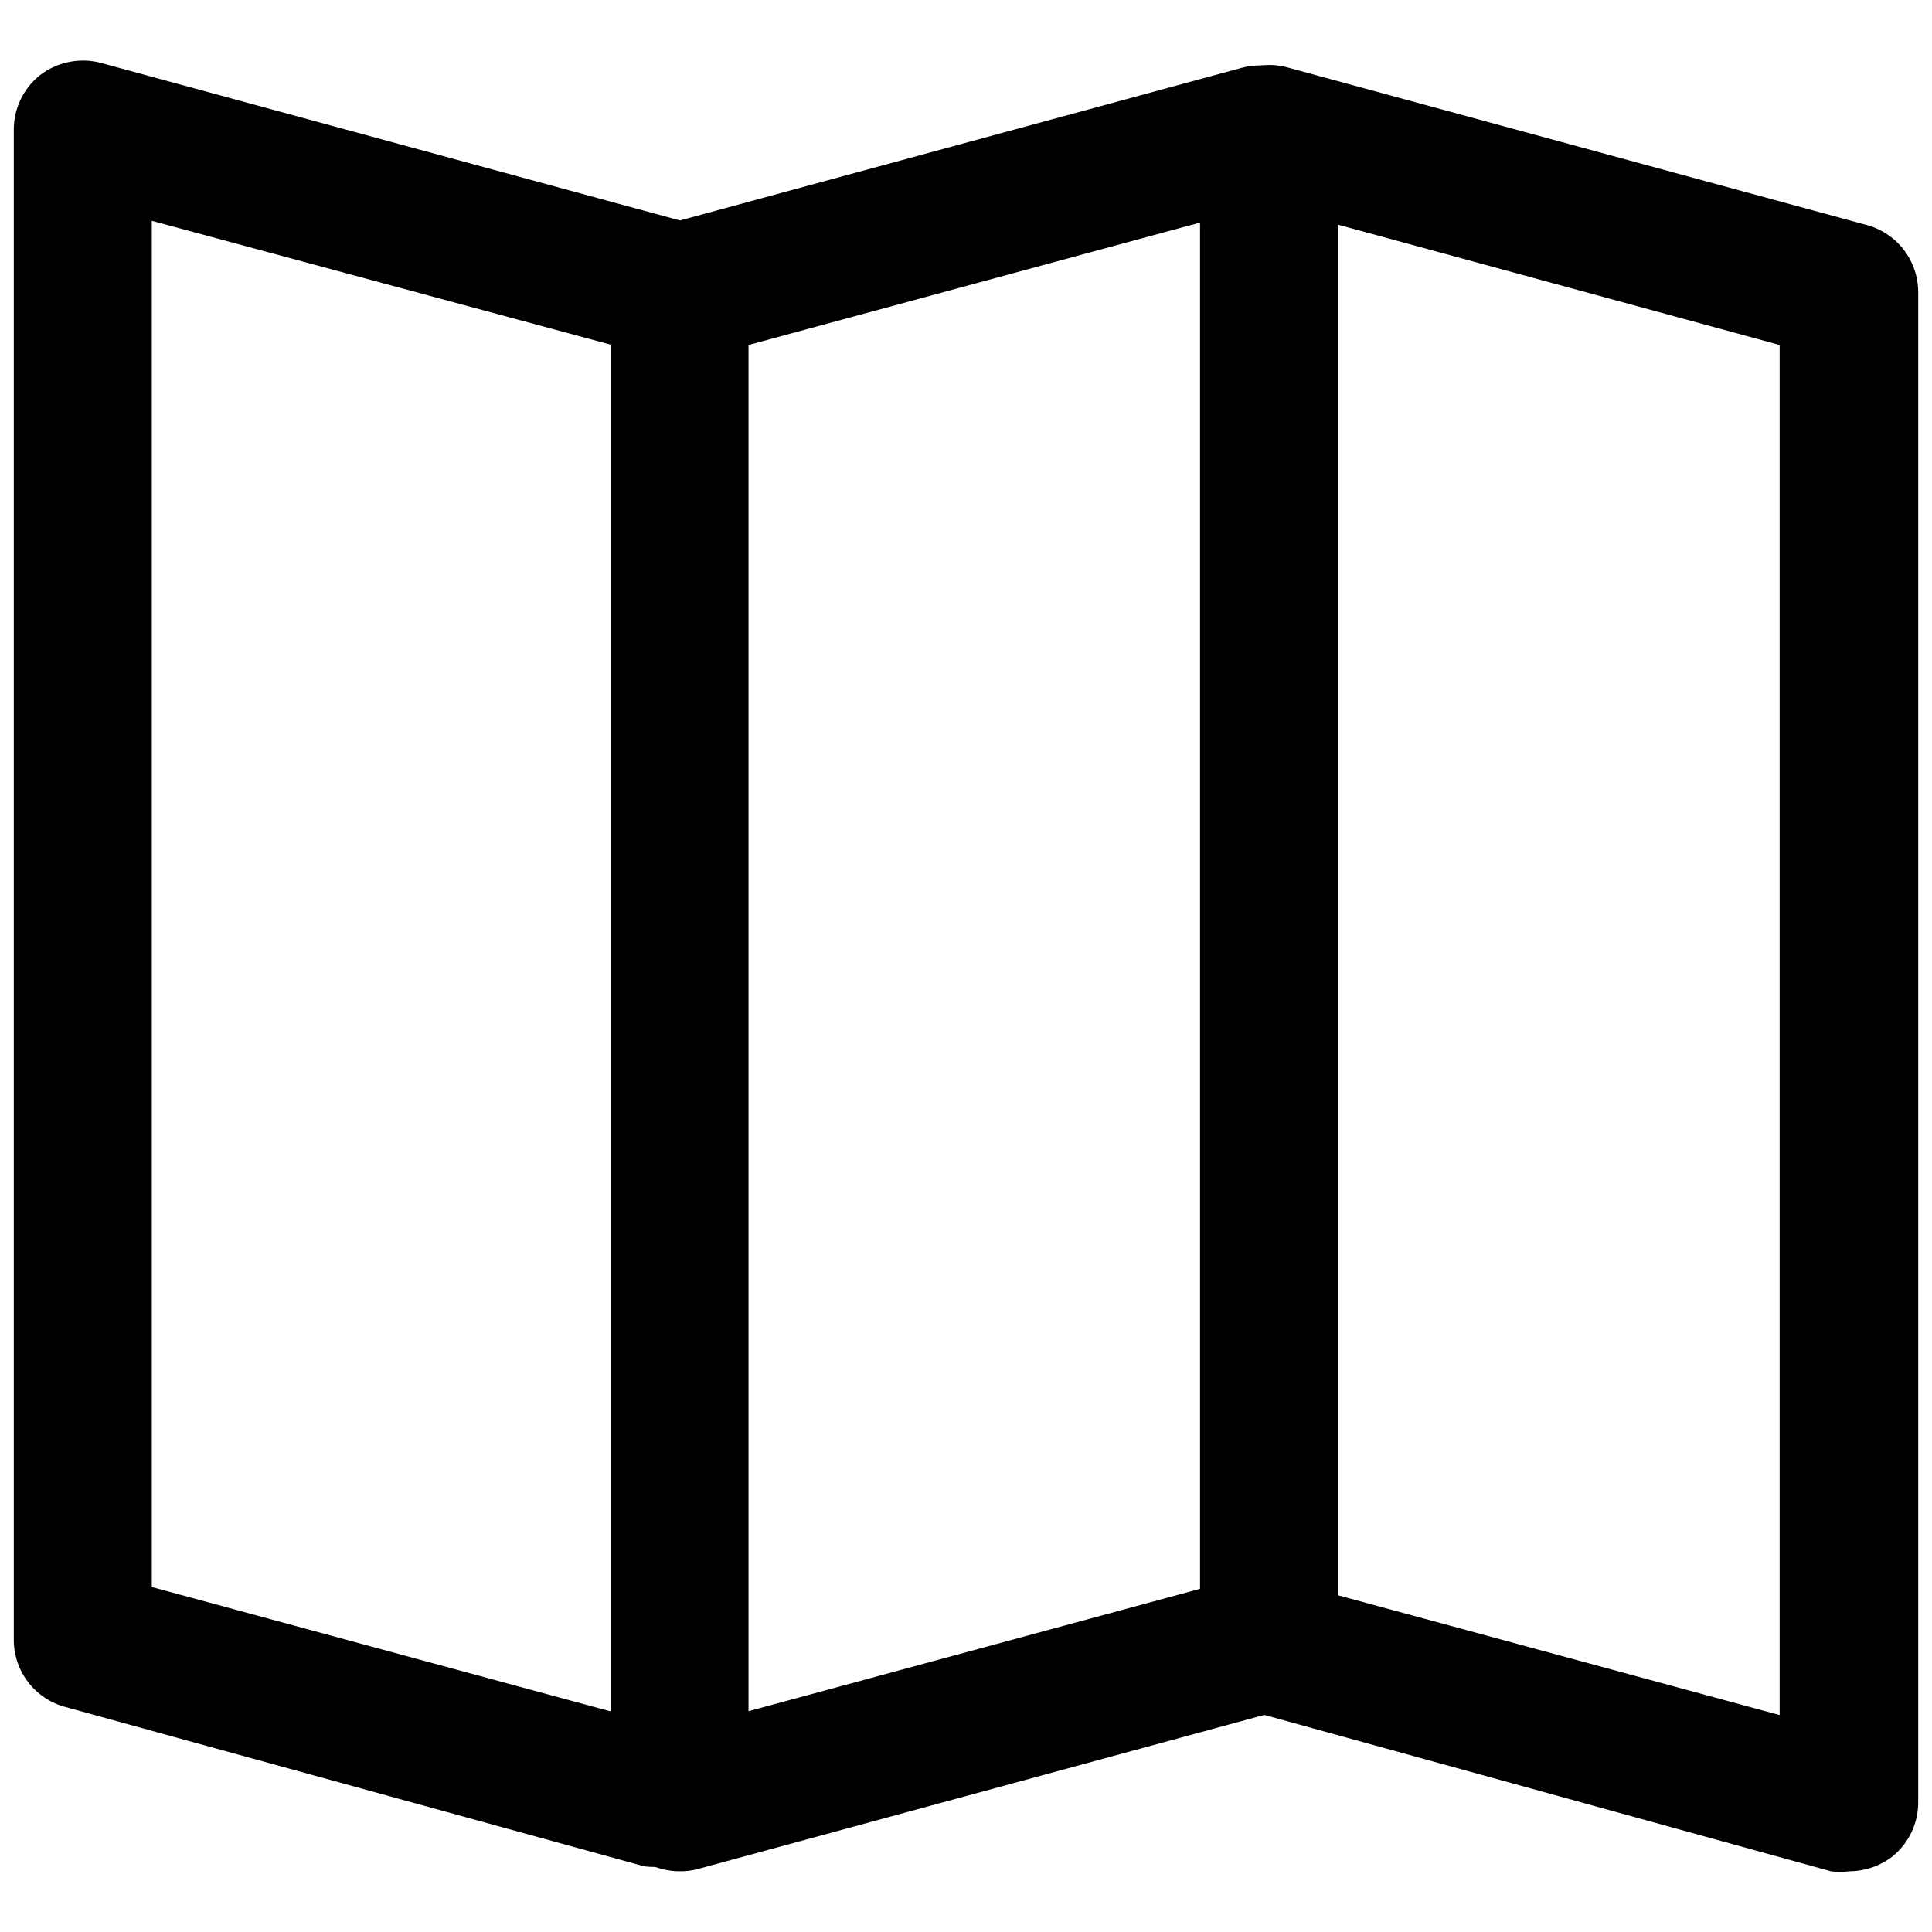
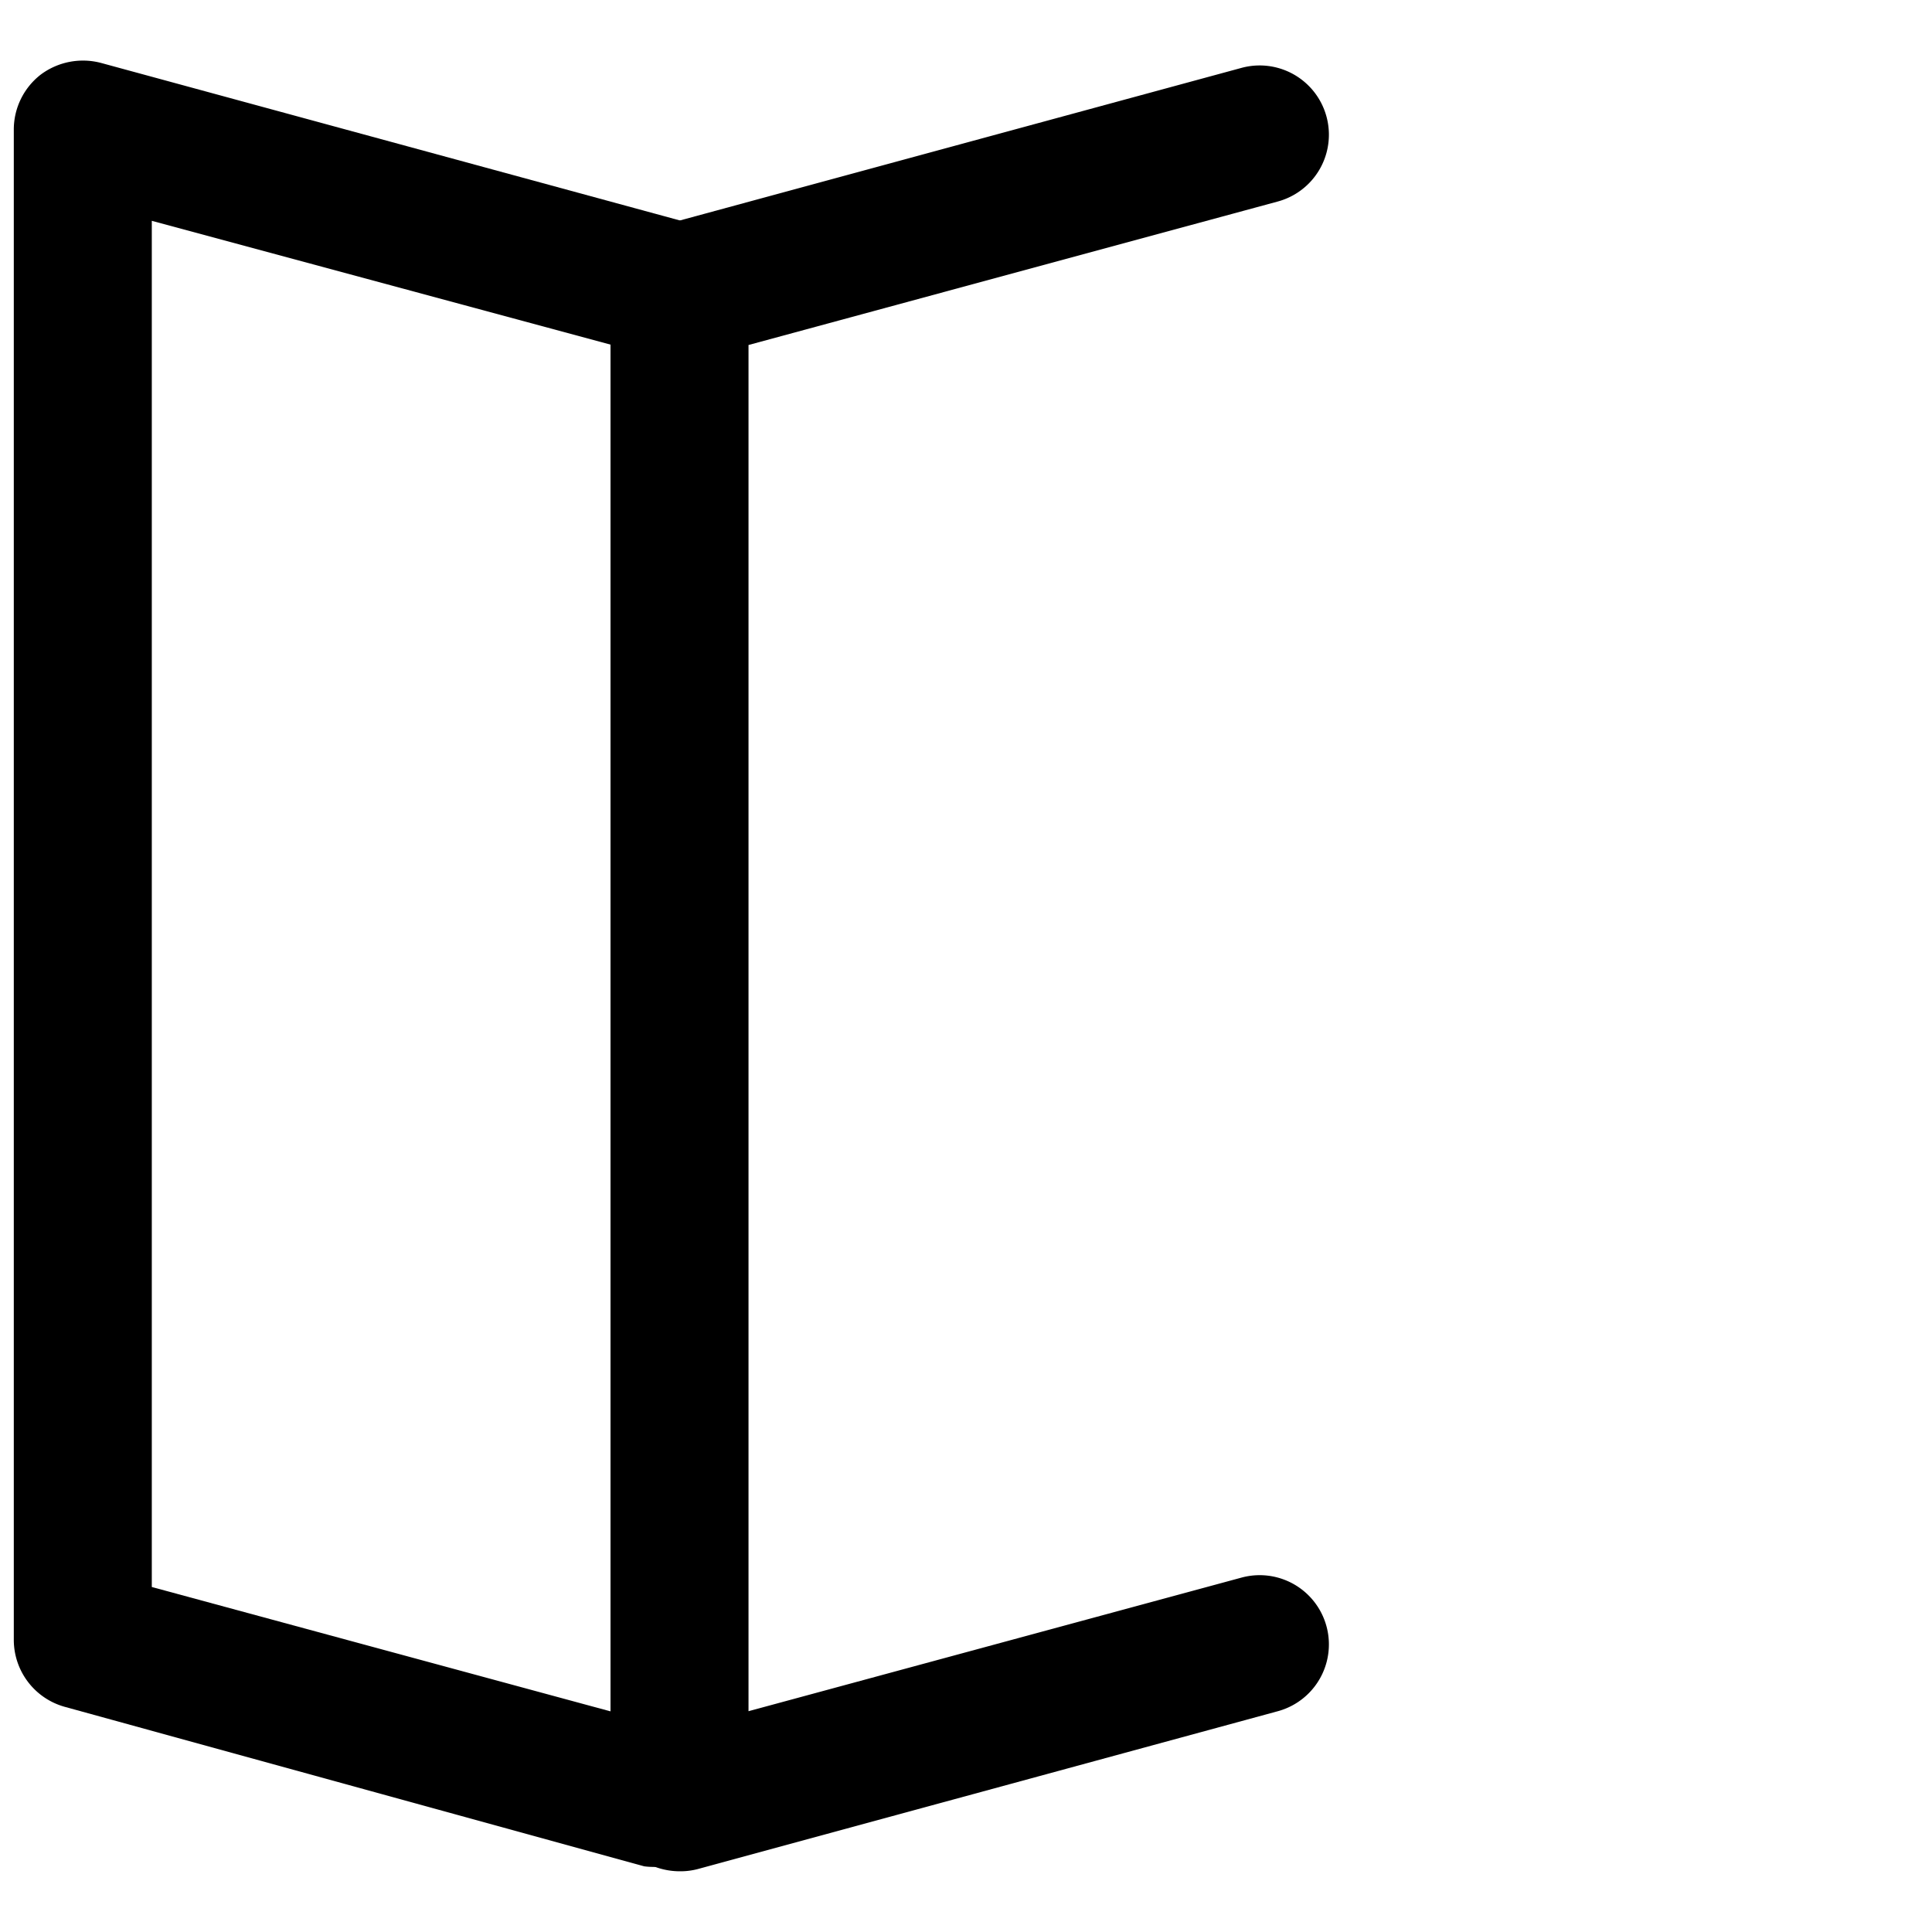
<svg xmlns="http://www.w3.org/2000/svg" fill="#000000" width="800px" height="800px" viewBox="0 0 35 35" data-name="Layer 2" id="Layer_2">
  <path d="M12,33.81a1.24,1.24,0,0,1-.33,0L1.17,30.92a1.26,1.26,0,0,1-.92-1.21V2.35a1.26,1.26,0,0,1,.49-1,1.28,1.28,0,0,1,1.09-.21L12.34,4a1.25,1.25,0,0,1-.66,2.41L2.75,4V28.75l9.59,2.6A1.25,1.25,0,0,1,12,33.81Z" />
-   <path d="M33.5,33.9a1.24,1.24,0,0,1-.33,0L22.66,31a1.25,1.25,0,0,1-.92-1.21V2.44a1.23,1.23,0,0,1,.49-1,1.25,1.25,0,0,1,1.09-.22L33.83,4.08a1.26,1.26,0,0,1,.92,1.21V32.65a1.26,1.26,0,0,1-.49,1A1.3,1.3,0,0,1,33.5,33.9Zm-9.26-5,8,2.17V6.25l-8-2.18Z" />
  <path d="M12.31,33.9a1.3,1.3,0,0,1-.76-.25,1.26,1.26,0,0,1-.49-1V5.29A1.26,1.26,0,0,1,12,4.08L22.49,1.23a1.25,1.25,0,1,1,.66,2.42l-9.59,2.6V31l8.93-2.42A1.25,1.25,0,1,1,23.15,31L12.64,33.86A1.24,1.24,0,0,1,12.31,33.9Z" />
</svg>